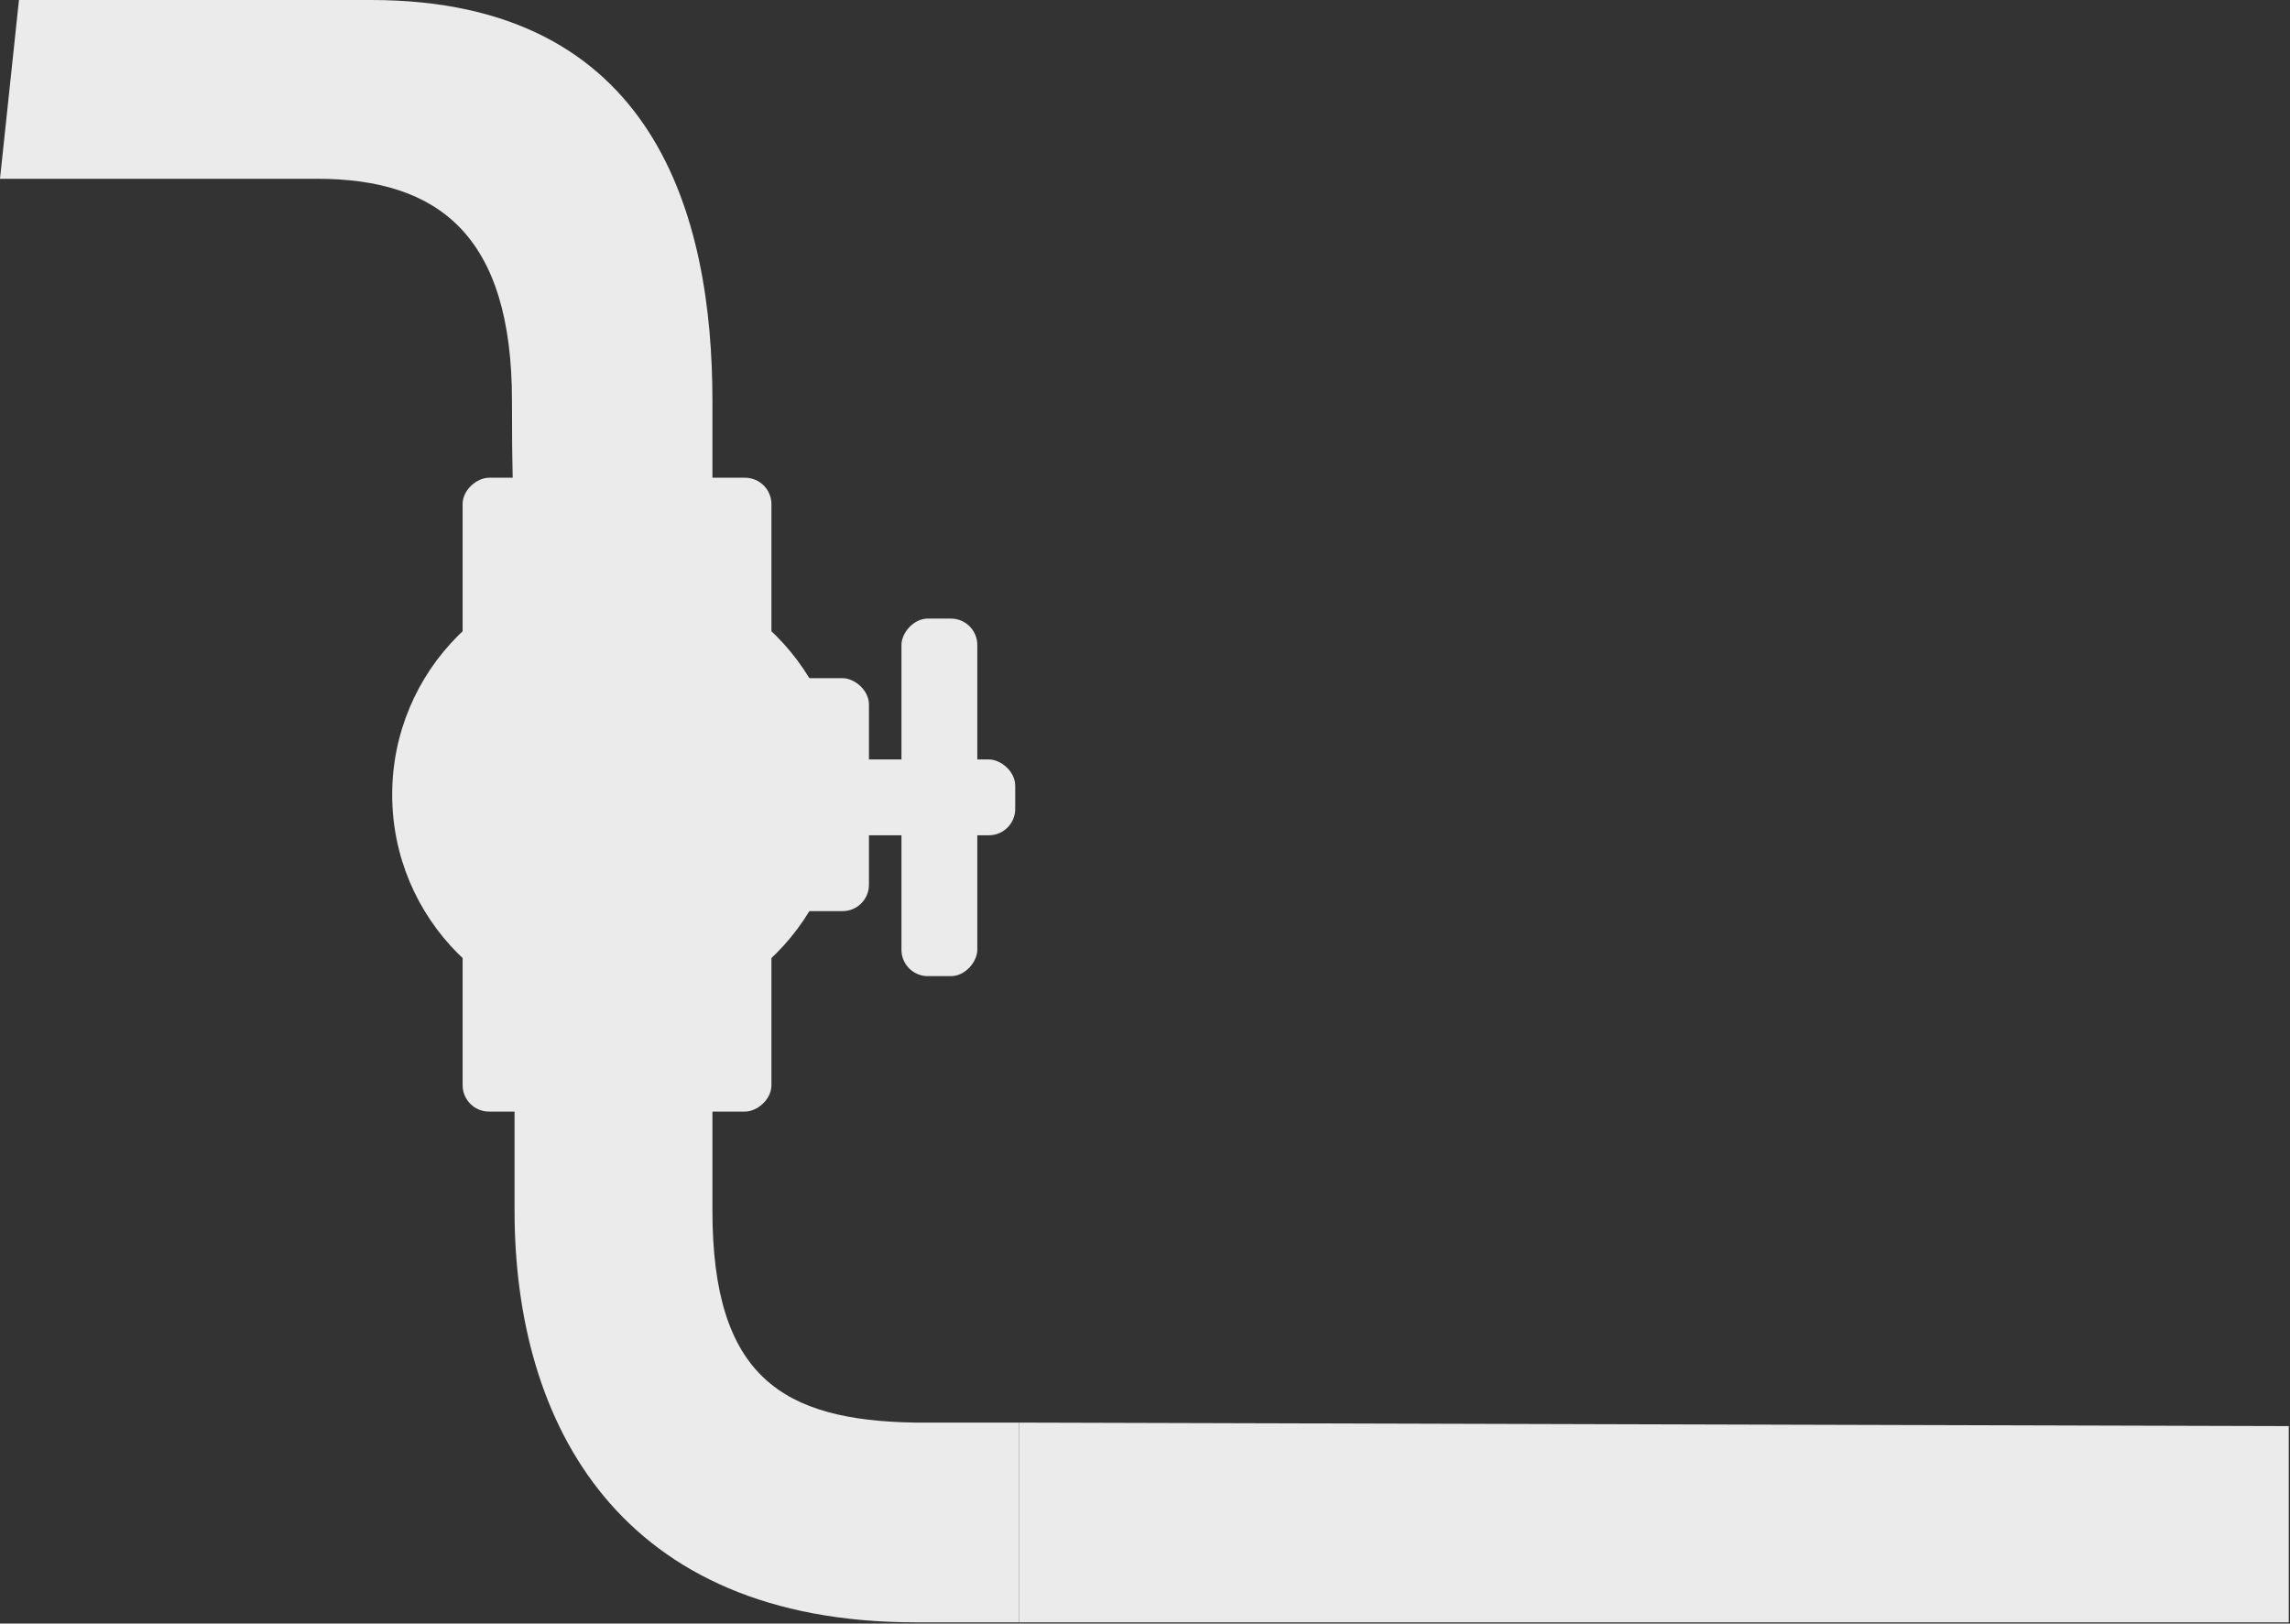
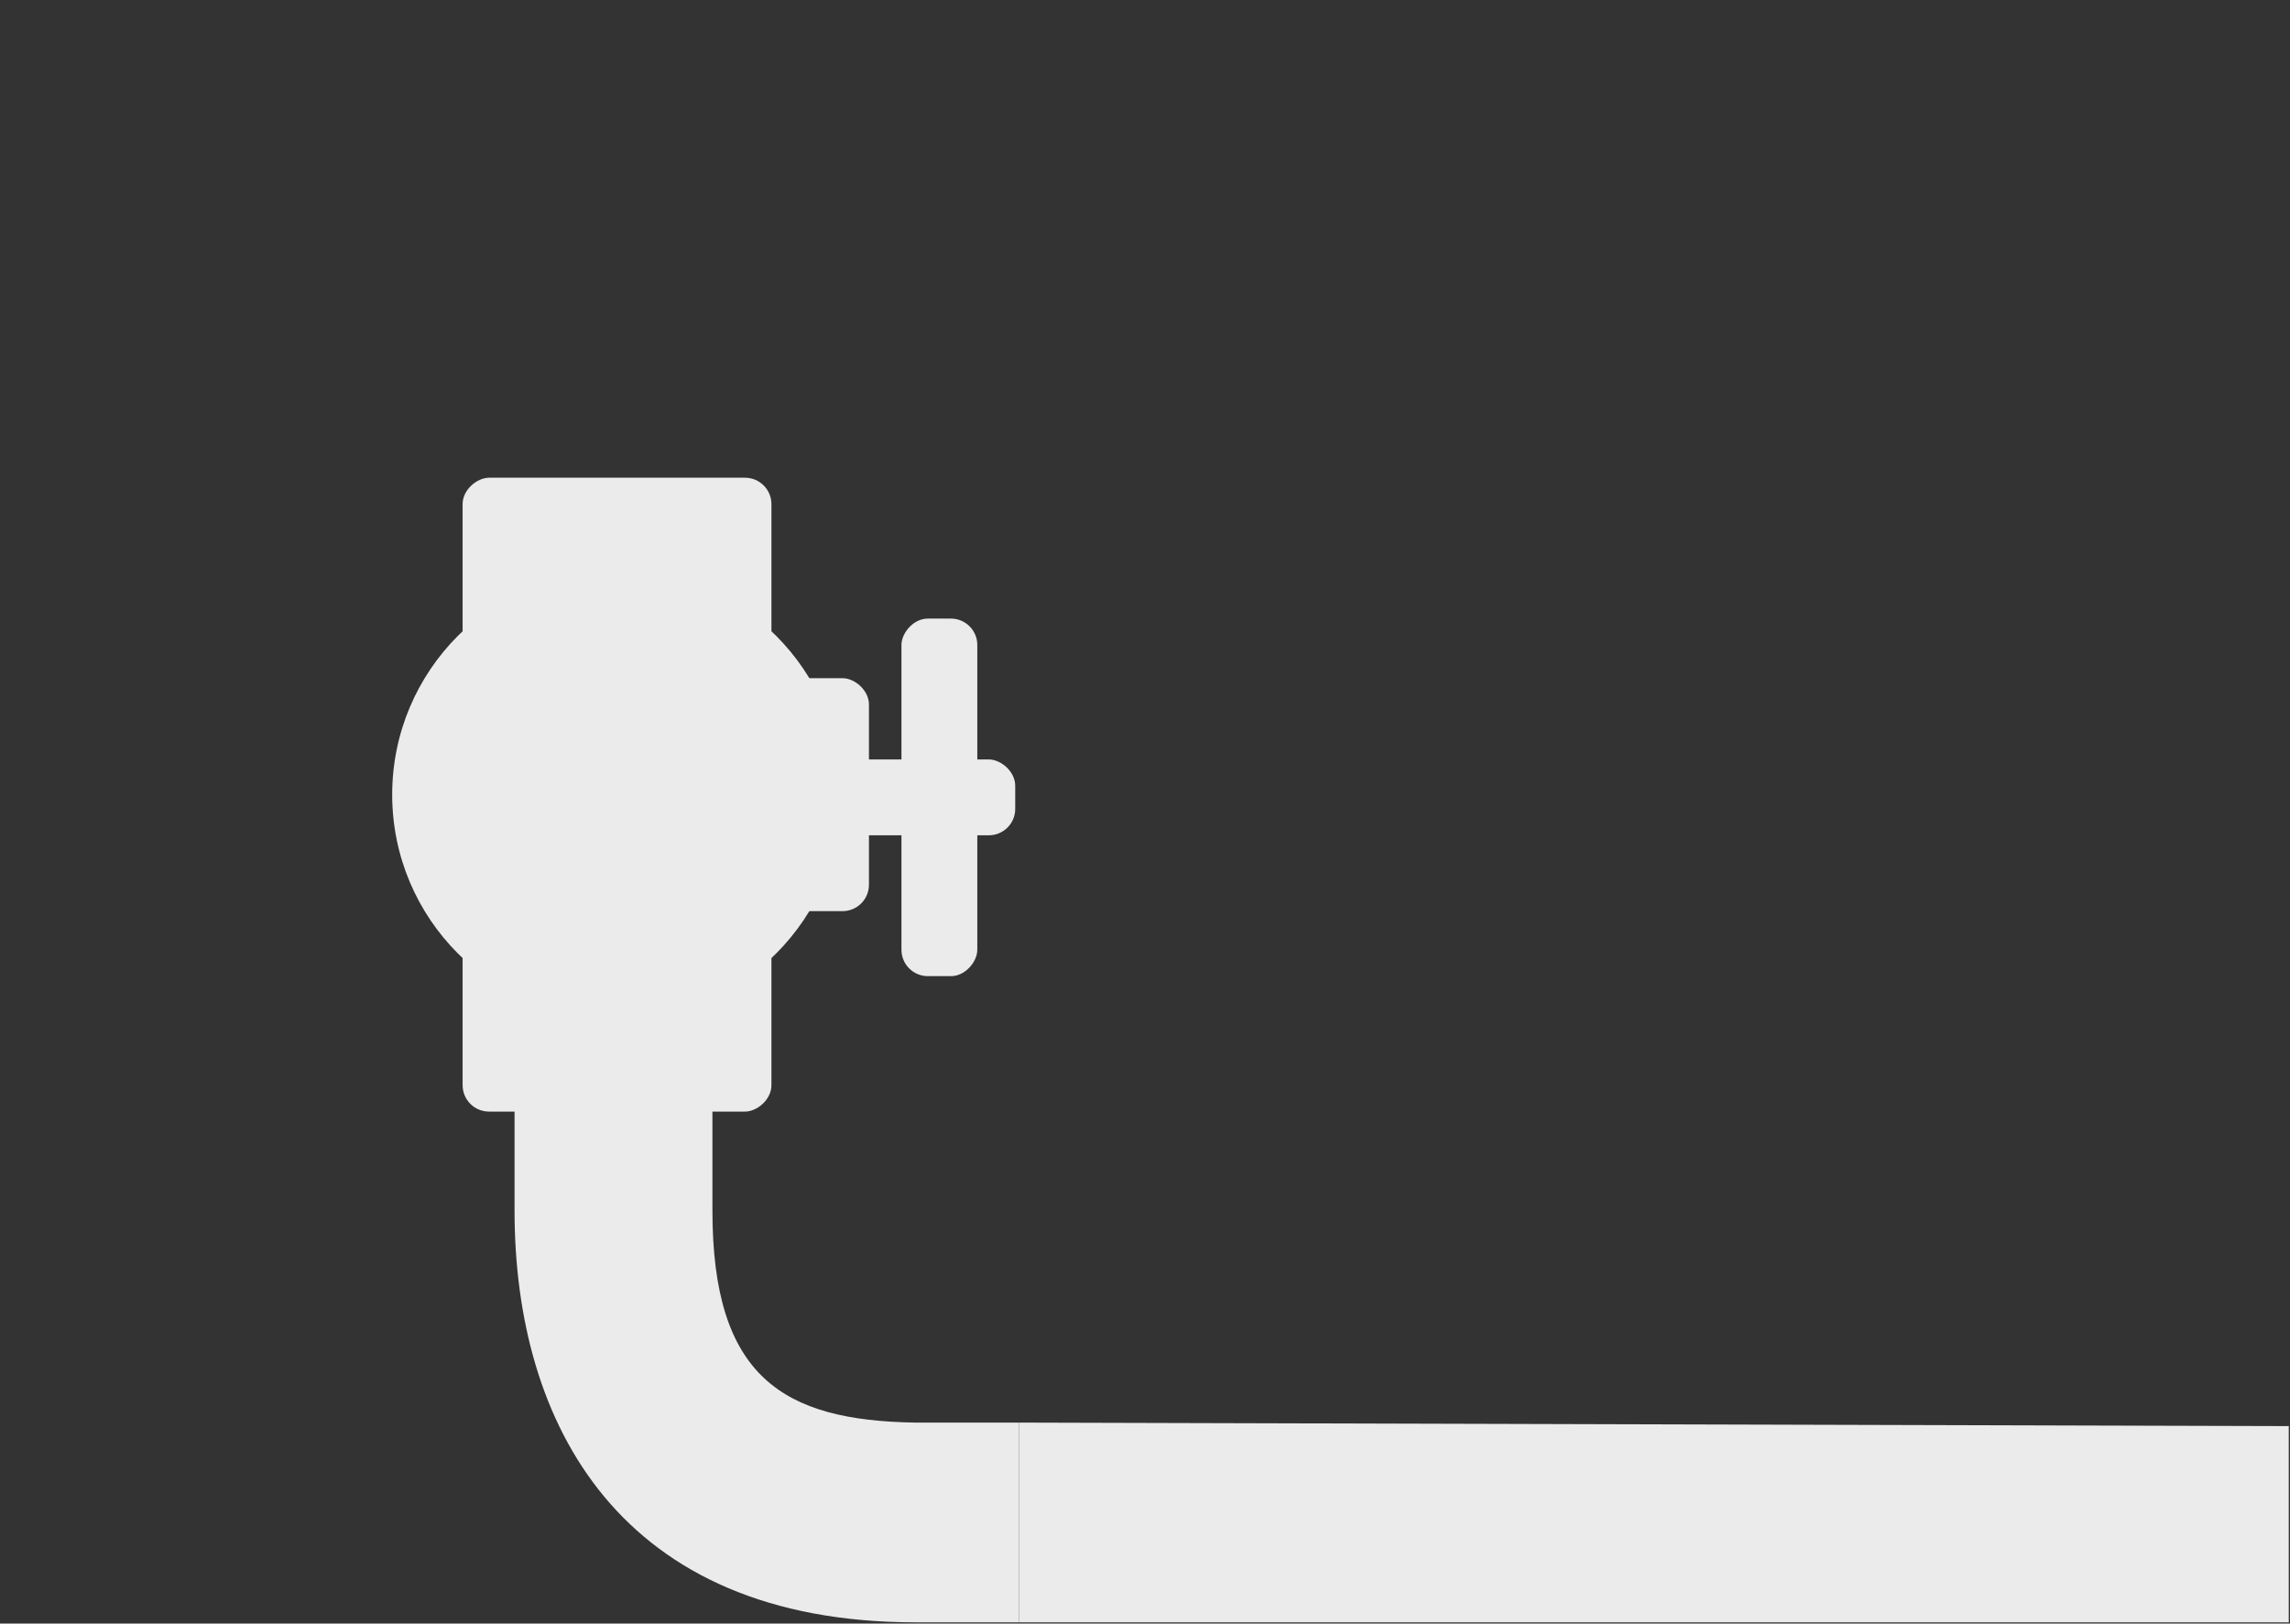
<svg xmlns="http://www.w3.org/2000/svg" width="677" height="480" viewBox="0 0 677 480" fill="none">
  <rect x="0" y="0" width="677" height="480" fill="#333333" stroke="none" />
  <path d="M270.642 420.583L301.31 420.583L301.31 479.633L270.642 479.633C183.351 479.633 152.119 421.173 152.119 357.907L152.119 275.157L207.375 276.56L210.618 276.56L210.618 357.907C210.618 407.136 231.473 419.994 270.642 420.583Z" fill="#EBEBEB" />
  <path d="M301.31 479.633L301.31 420.583L676.634 421.629L676.634 479.633L301.31 479.633Z" fill="#EBEBEB" />
-   <path d="M93.697 52.854L5.59653e-05 52.854L5.606 -0L109.713 -0C193.8 -0 210.618 64.066 210.618 118.522L210.618 276.56L152.119 275.157C152.653 120.33 151.356 164.027 151.356 118.522C151.356 69.672 129.734 52.854 93.697 52.854Z" fill="#EBEBEB" />
  <rect x="228.06" y="141.24" width="187.394" height="91.294" rx="7.8" transform="rotate(90 228.06 141.24)" fill="#EBEBEB" />
  <rect width="68.871" height="32.033" rx="7.8" transform="matrix(-2.18557e-07 1 1 2.18557e-07 224.857 200.5)" fill="#EBEBEB" />
  <rect width="22.423" height="72.074" rx="7.8" transform="matrix(-2.18557e-07 1 1 2.18557e-07 228.06 224.526)" fill="#EBEBEB" />
  <rect width="22.423" height="105.709" rx="7.8" transform="matrix(-1 -2.62268e-07 -2.62268e-07 1 288.923 182.882)" fill="#EBEBEB" />
  <circle cx="182.413" cy="234.936" r="66.469" transform="rotate(90 182.413 234.936)" fill="#EBEBEB" />
</svg>